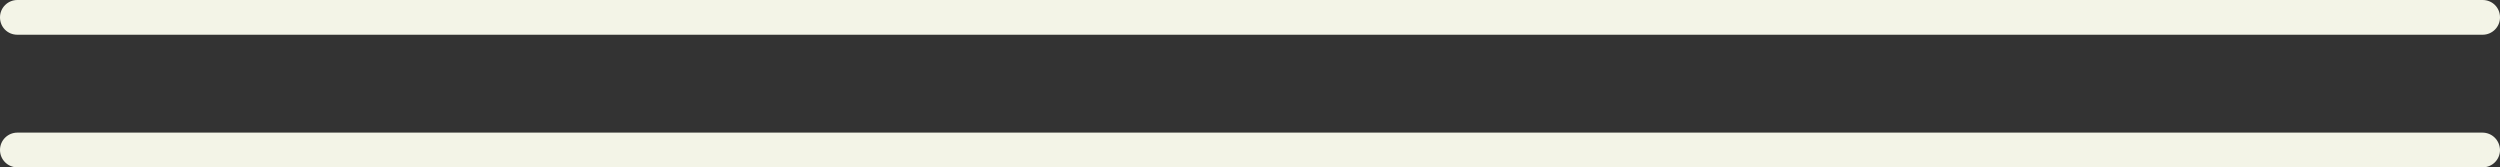
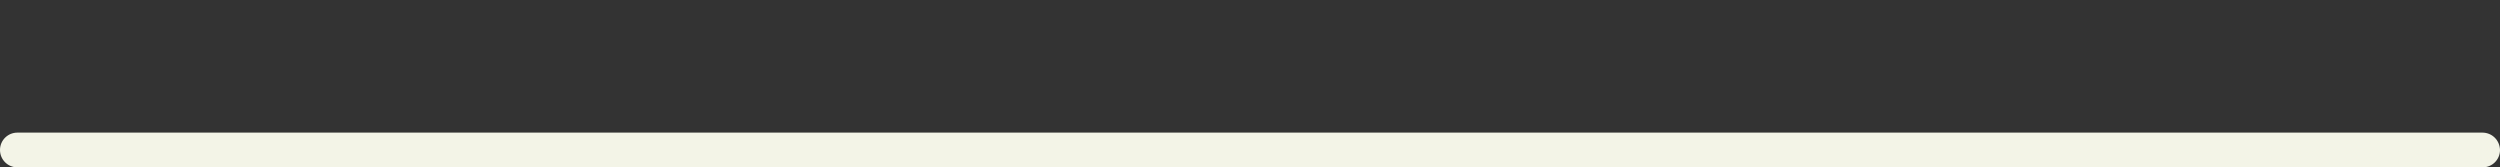
<svg xmlns="http://www.w3.org/2000/svg" fill="#f3f4e7" height="63.6" preserveAspectRatio="xMidYMid meet" version="1" viewBox="25.0 468.2 950.1 63.6" width="950.1" zoomAndPan="magnify">
  <rect x="25.0" y="468.2" width="950.1" height="63.6" fill="#333333" stroke="none" />
  <g id="change1_1">
-     <path d="M31.6,481.4h936.9c3.6,0,6.6-2.9,6.6-6.6s-2.9-6.6-6.6-6.6H31.6c-3.6,0-6.6,2.9-6.6,6.6S27.9,481.4,31.6,481.4z" />
    <path d="M968.4,518.6H31.6c-3.6,0-6.6,2.9-6.6,6.6c0,3.6,2.9,6.6,6.6,6.6h936.9c3.6,0,6.6-2.9,6.6-6.6 C975,521.5,972.1,518.6,968.4,518.6z" />
  </g>
</svg>